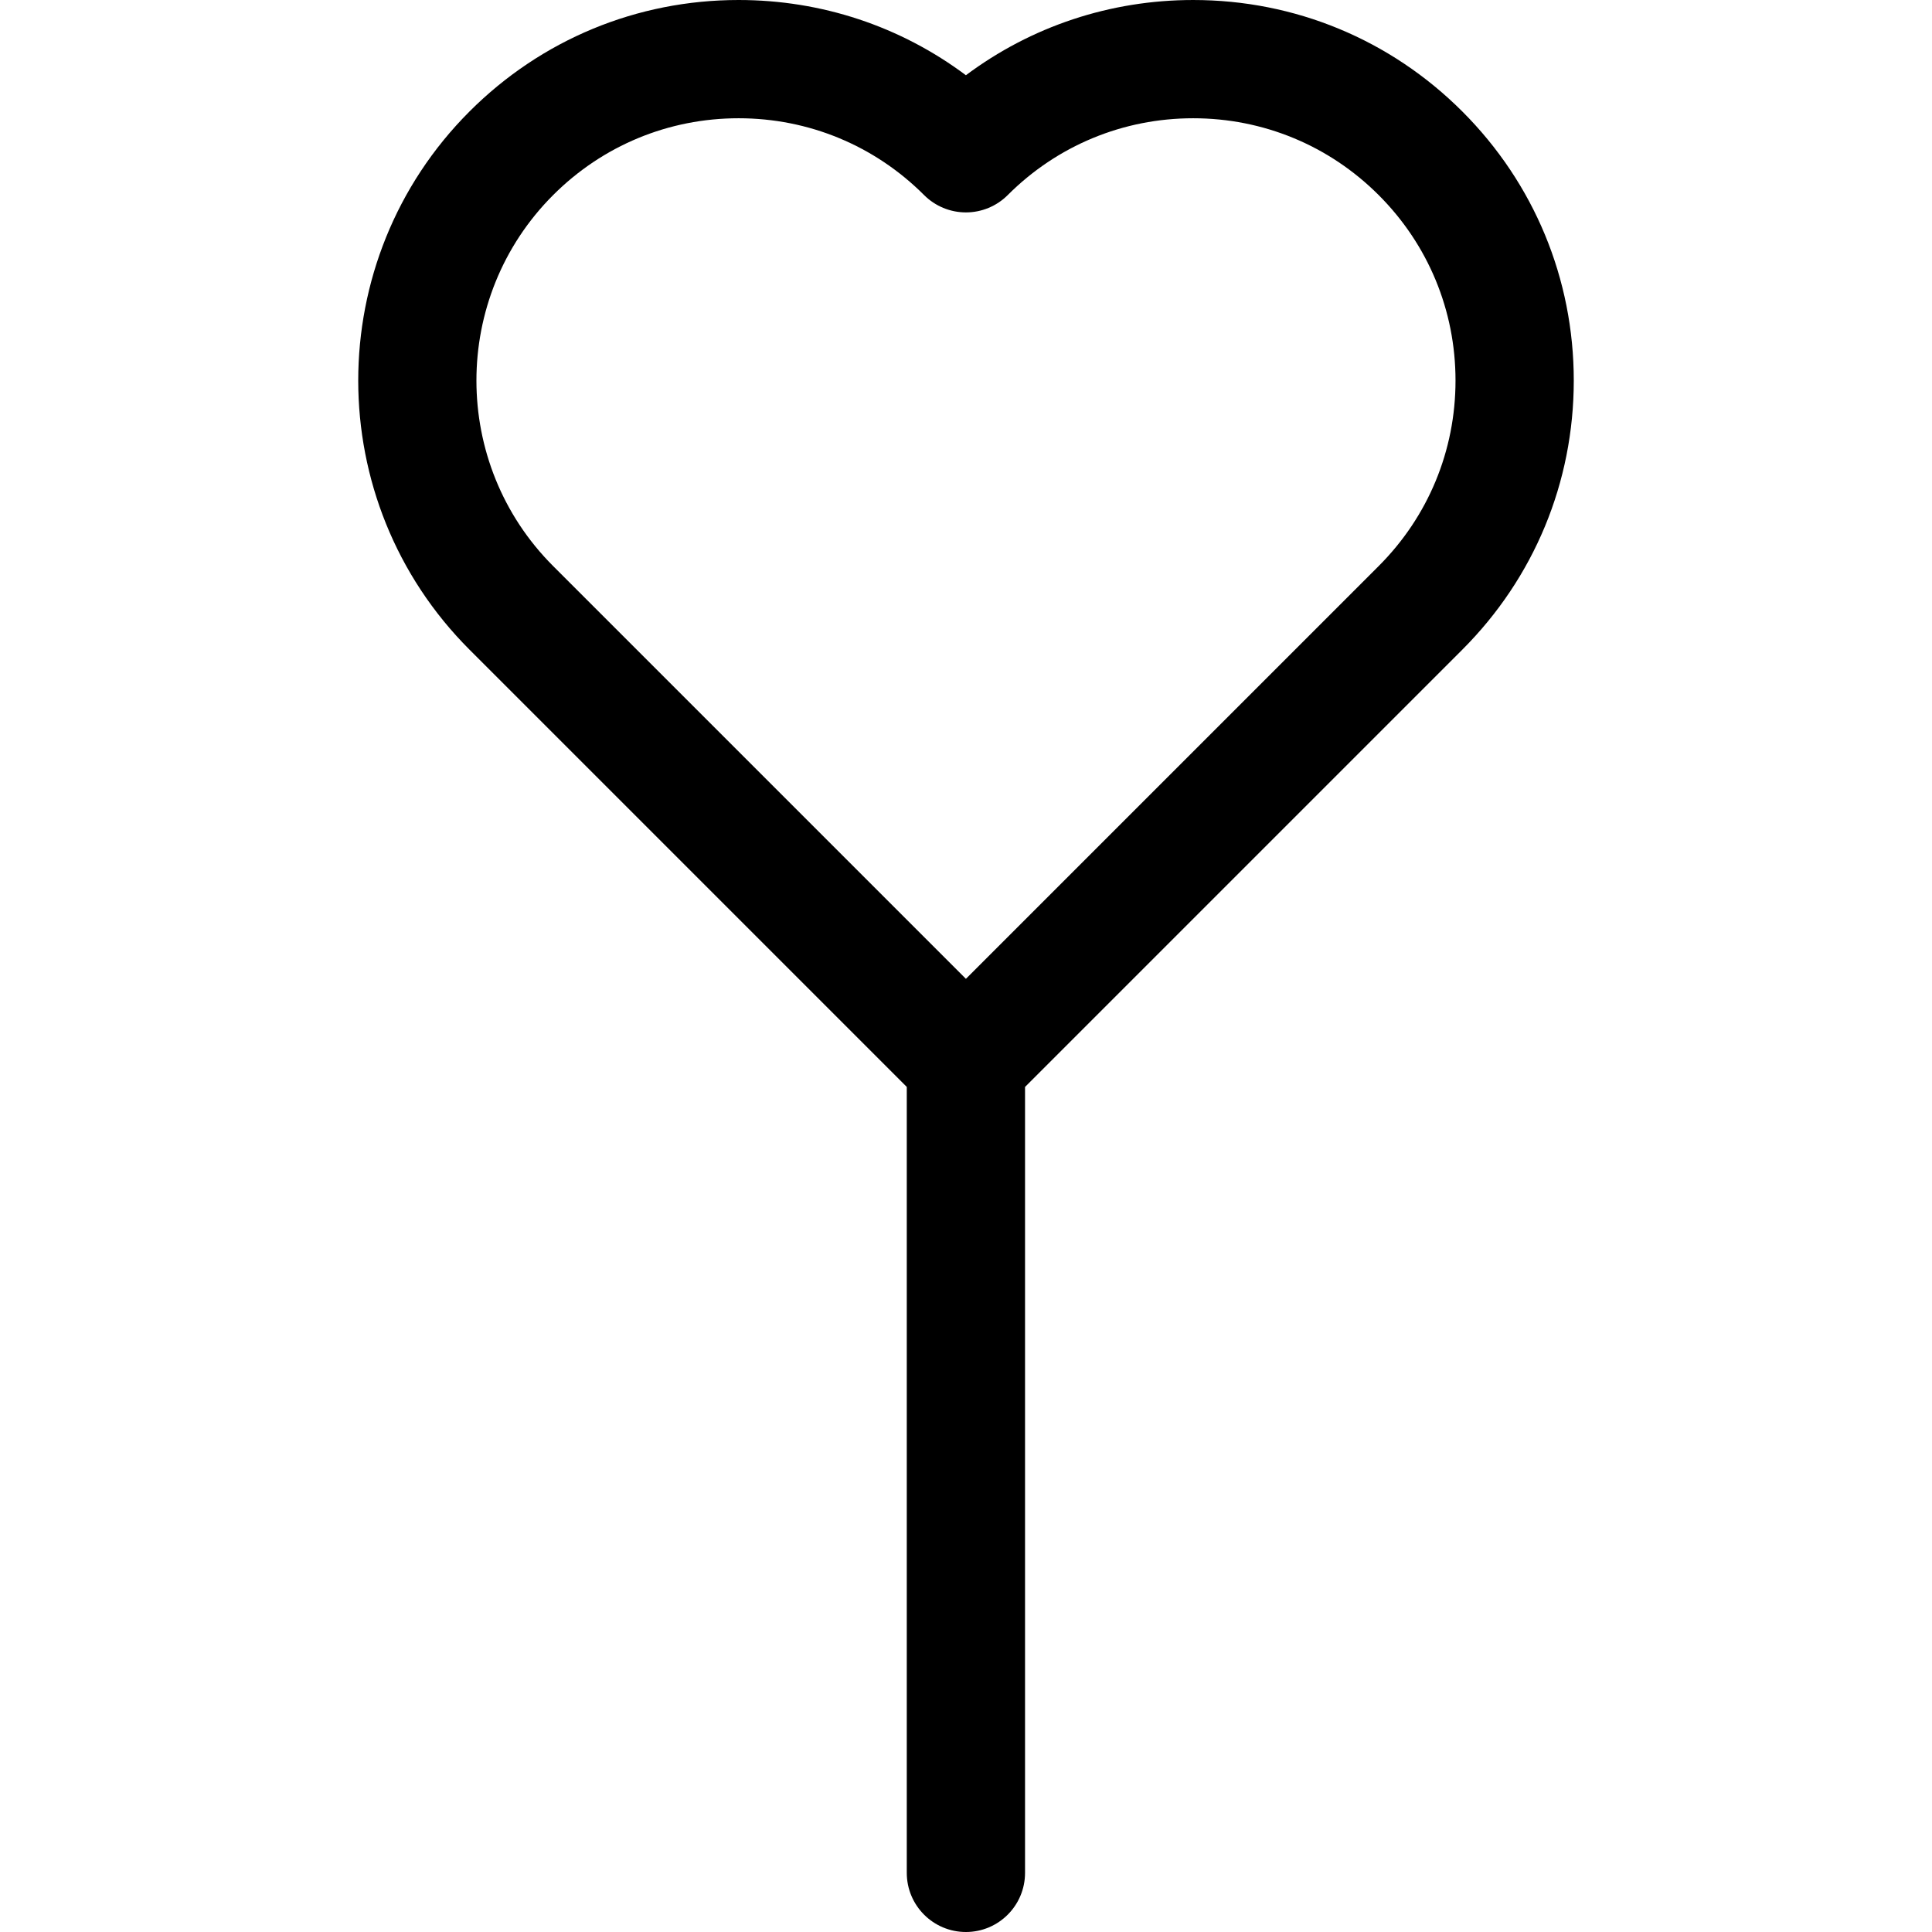
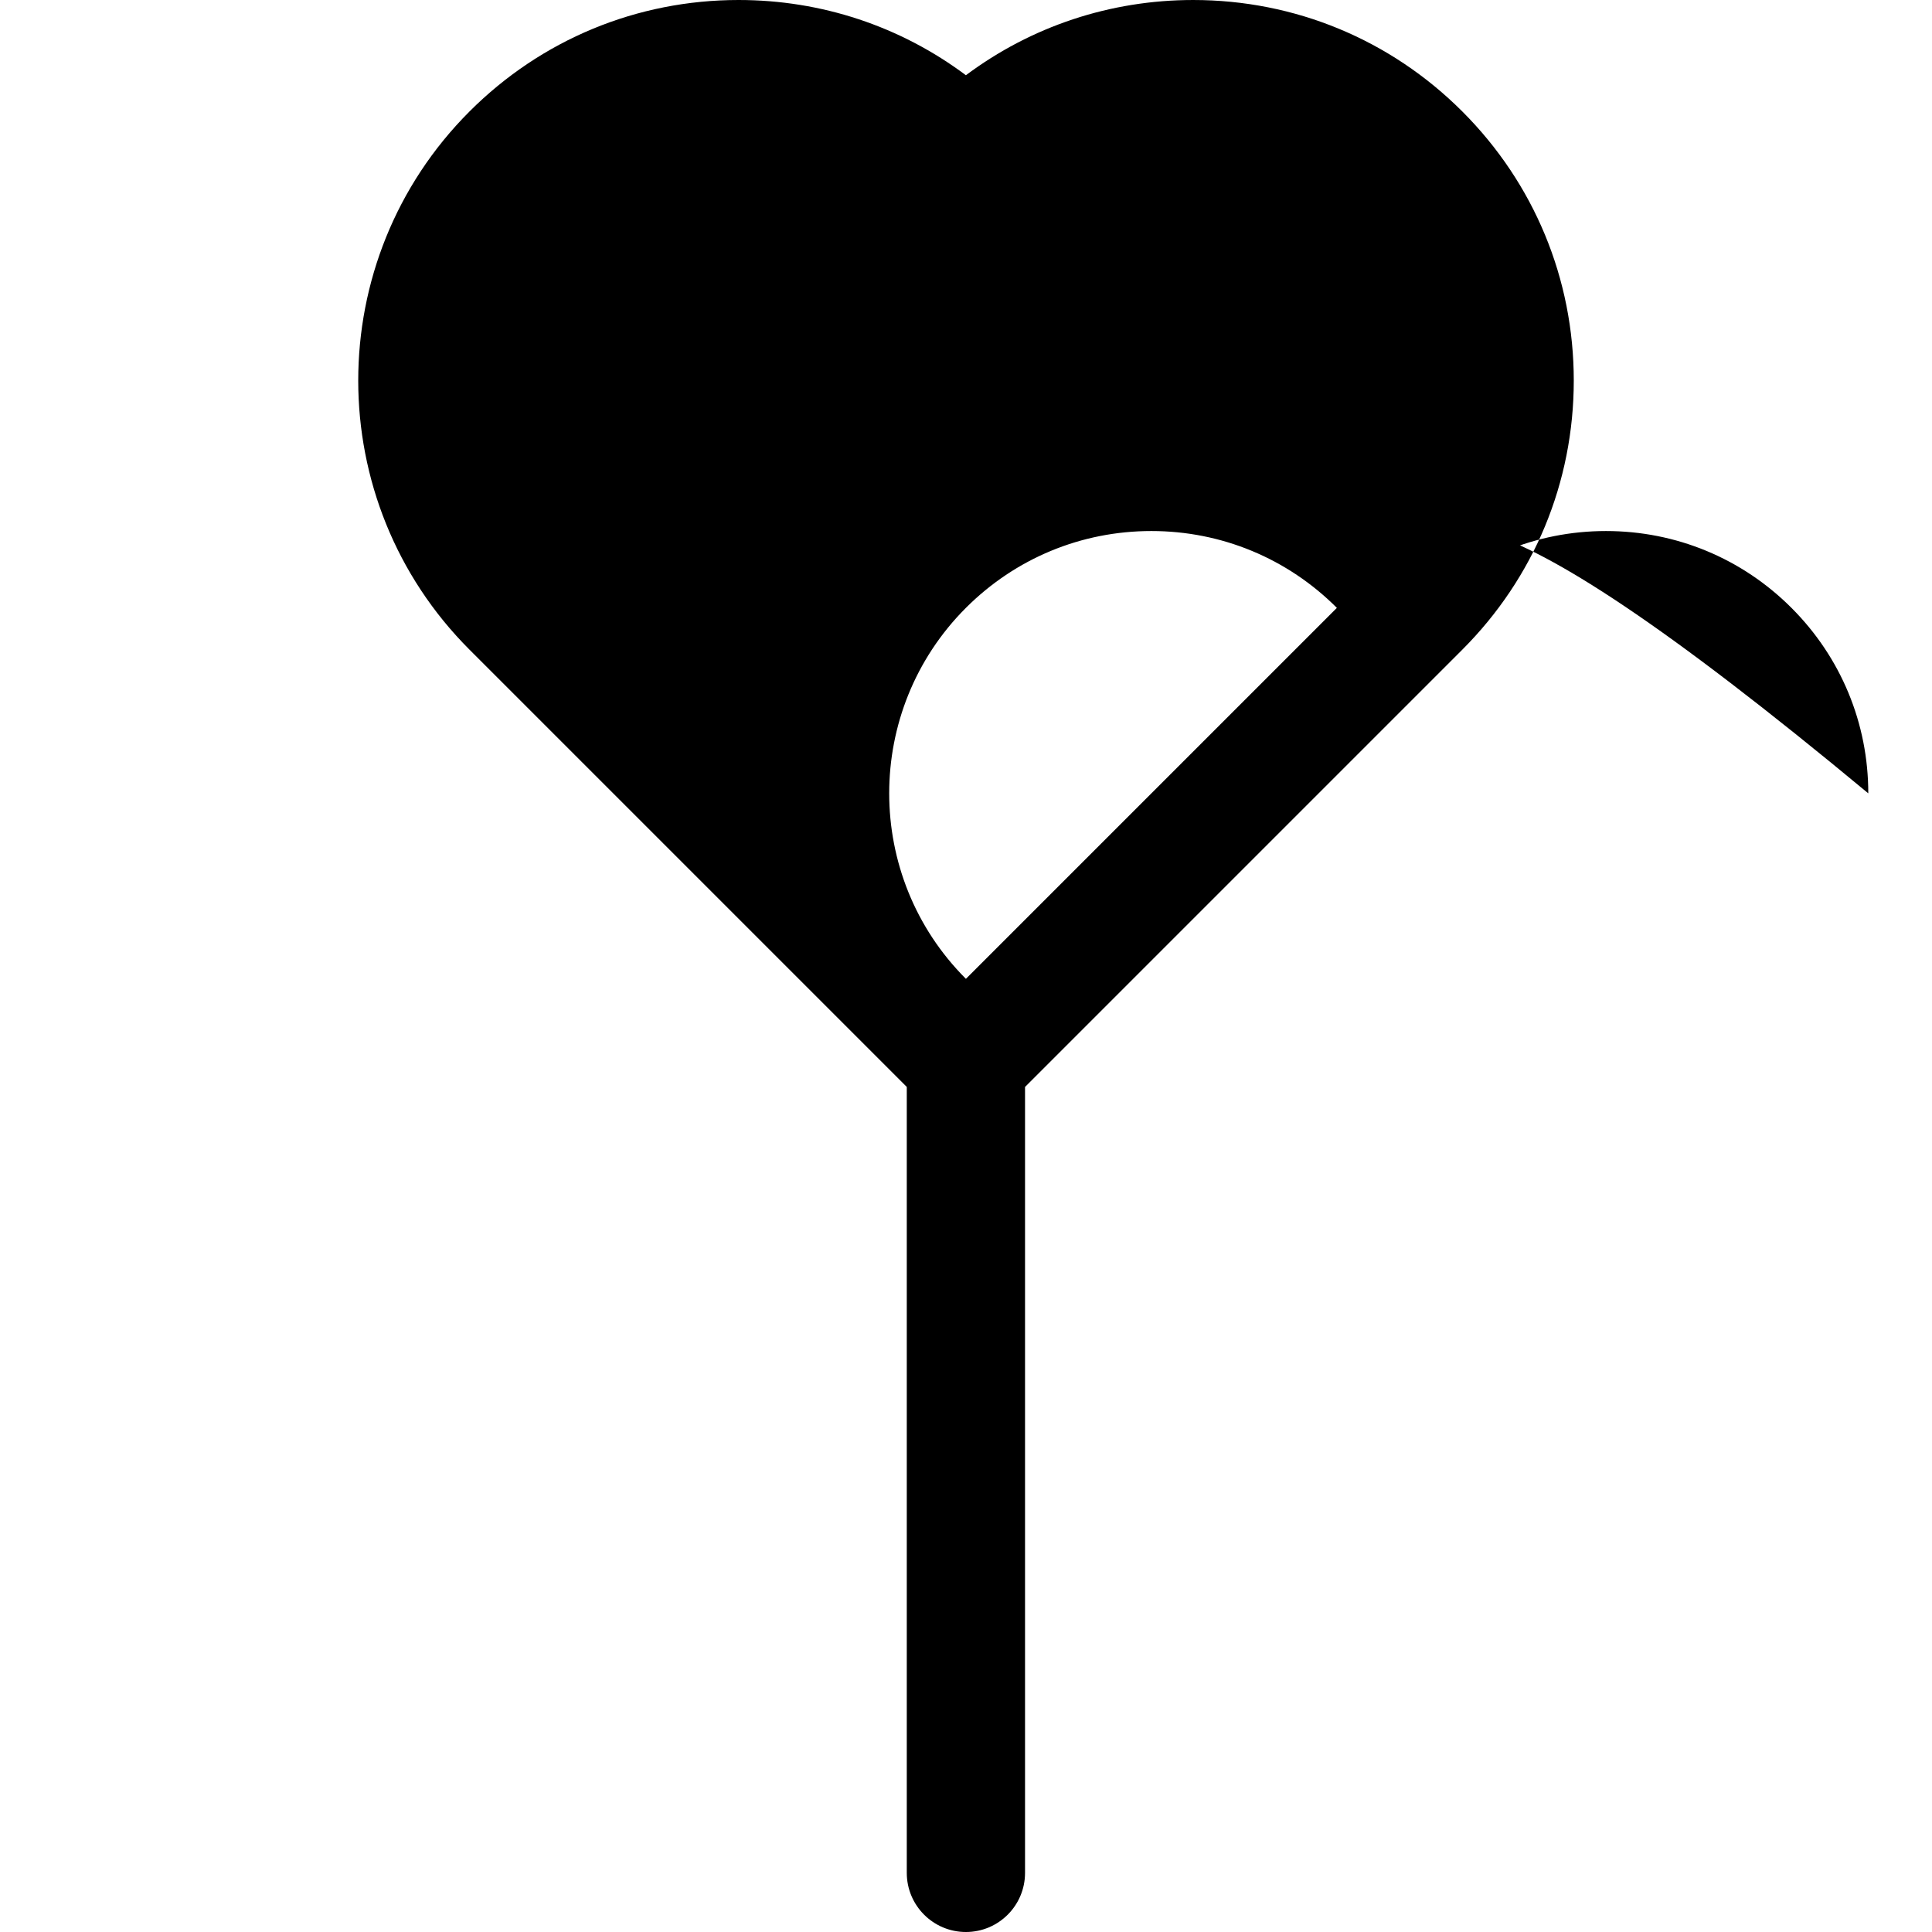
<svg xmlns="http://www.w3.org/2000/svg" fill="#000000" height="800px" width="800px" version="1.1" id="Layer_1" viewBox="0 0 512 512" xml:space="preserve">
  <g>
    <g>
-       <path d="M417.066,100.855c0-26.94-10.49-52.266-29.539-71.315c-19.048-19.049-44.375-29.539-71.316-29.539    c-22.002,0-42.926,6.995-60.235,19.938C238.668,6.996,217.743,0,195.741,0c-26.939,0-52.266,10.49-71.316,29.539    c-39.321,39.324-39.321,103.308,0.001,142.63l115.88,115.881l0.001,208.28c0,8.654,7.016,15.67,15.669,15.67    c8.654,0,15.67-7.016,15.67-15.67l-0.001-208.28l115.881-115.881C406.575,153.12,417.066,127.794,417.066,100.855z     M365.366,150.01L255.975,259.4L146.586,150.01c-27.103-27.104-27.104-71.206-0.001-98.31    c13.13-13.13,30.587-20.361,49.155-20.361s36.025,7.232,49.156,20.361c2.939,2.939,6.924,4.59,11.079,4.59    c4.156,0,8.142-1.651,11.079-4.59c13.129-13.129,30.587-20.36,49.155-20.36s36.026,7.231,49.156,20.36    c13.129,13.129,20.36,30.586,20.36,49.154C385.727,119.423,378.496,136.879,365.366,150.01z" />
+       <path d="M417.066,100.855c0-26.94-10.49-52.266-29.539-71.315c-19.048-19.049-44.375-29.539-71.316-29.539    c-22.002,0-42.926,6.995-60.235,19.938C238.668,6.996,217.743,0,195.741,0c-26.939,0-52.266,10.49-71.316,29.539    c-39.321,39.324-39.321,103.308,0.001,142.63l115.88,115.881l0.001,208.28c0,8.654,7.016,15.67,15.669,15.67    c8.654,0,15.67-7.016,15.67-15.67l-0.001-208.28l115.881-115.881C406.575,153.12,417.066,127.794,417.066,100.855z     M365.366,150.01L255.975,259.4c-27.103-27.104-27.104-71.206-0.001-98.31    c13.13-13.13,30.587-20.361,49.155-20.361s36.025,7.232,49.156,20.361c2.939,2.939,6.924,4.59,11.079,4.59    c4.156,0,8.142-1.651,11.079-4.59c13.129-13.129,30.587-20.36,49.155-20.36s36.026,7.231,49.156,20.36    c13.129,13.129,20.36,30.586,20.36,49.154C385.727,119.423,378.496,136.879,365.366,150.01z" />
    </g>
  </g>
</svg>